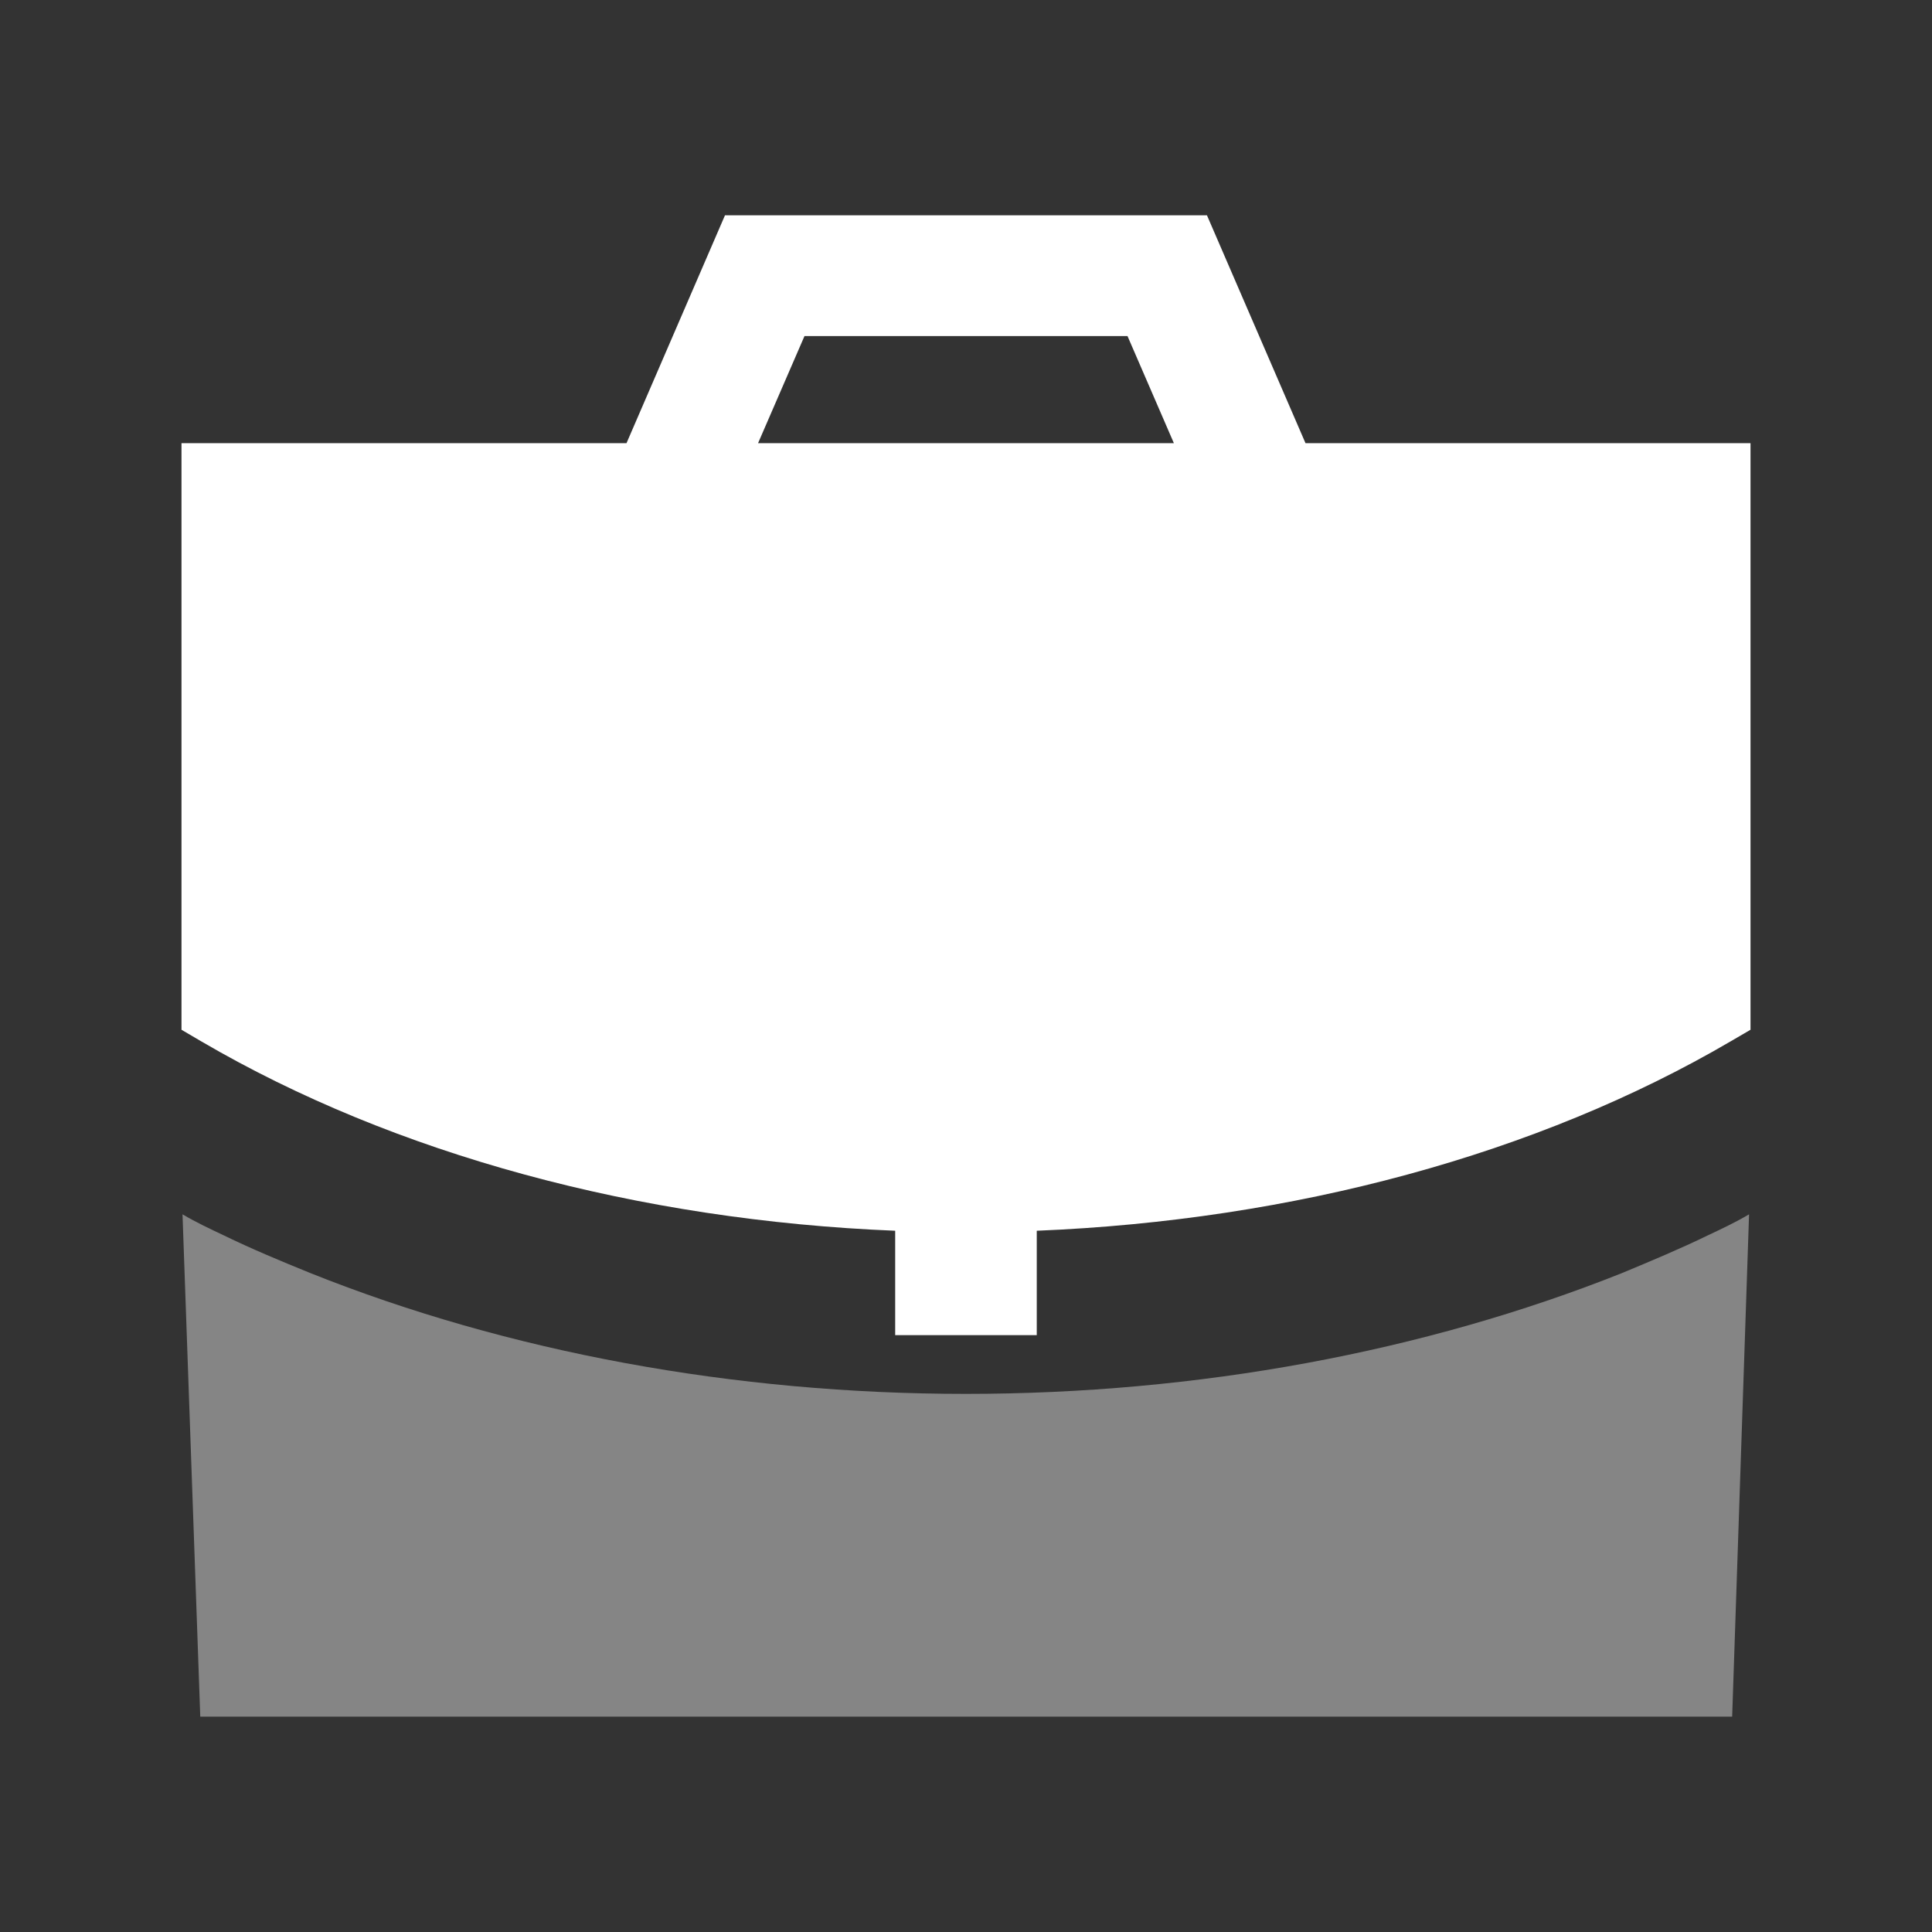
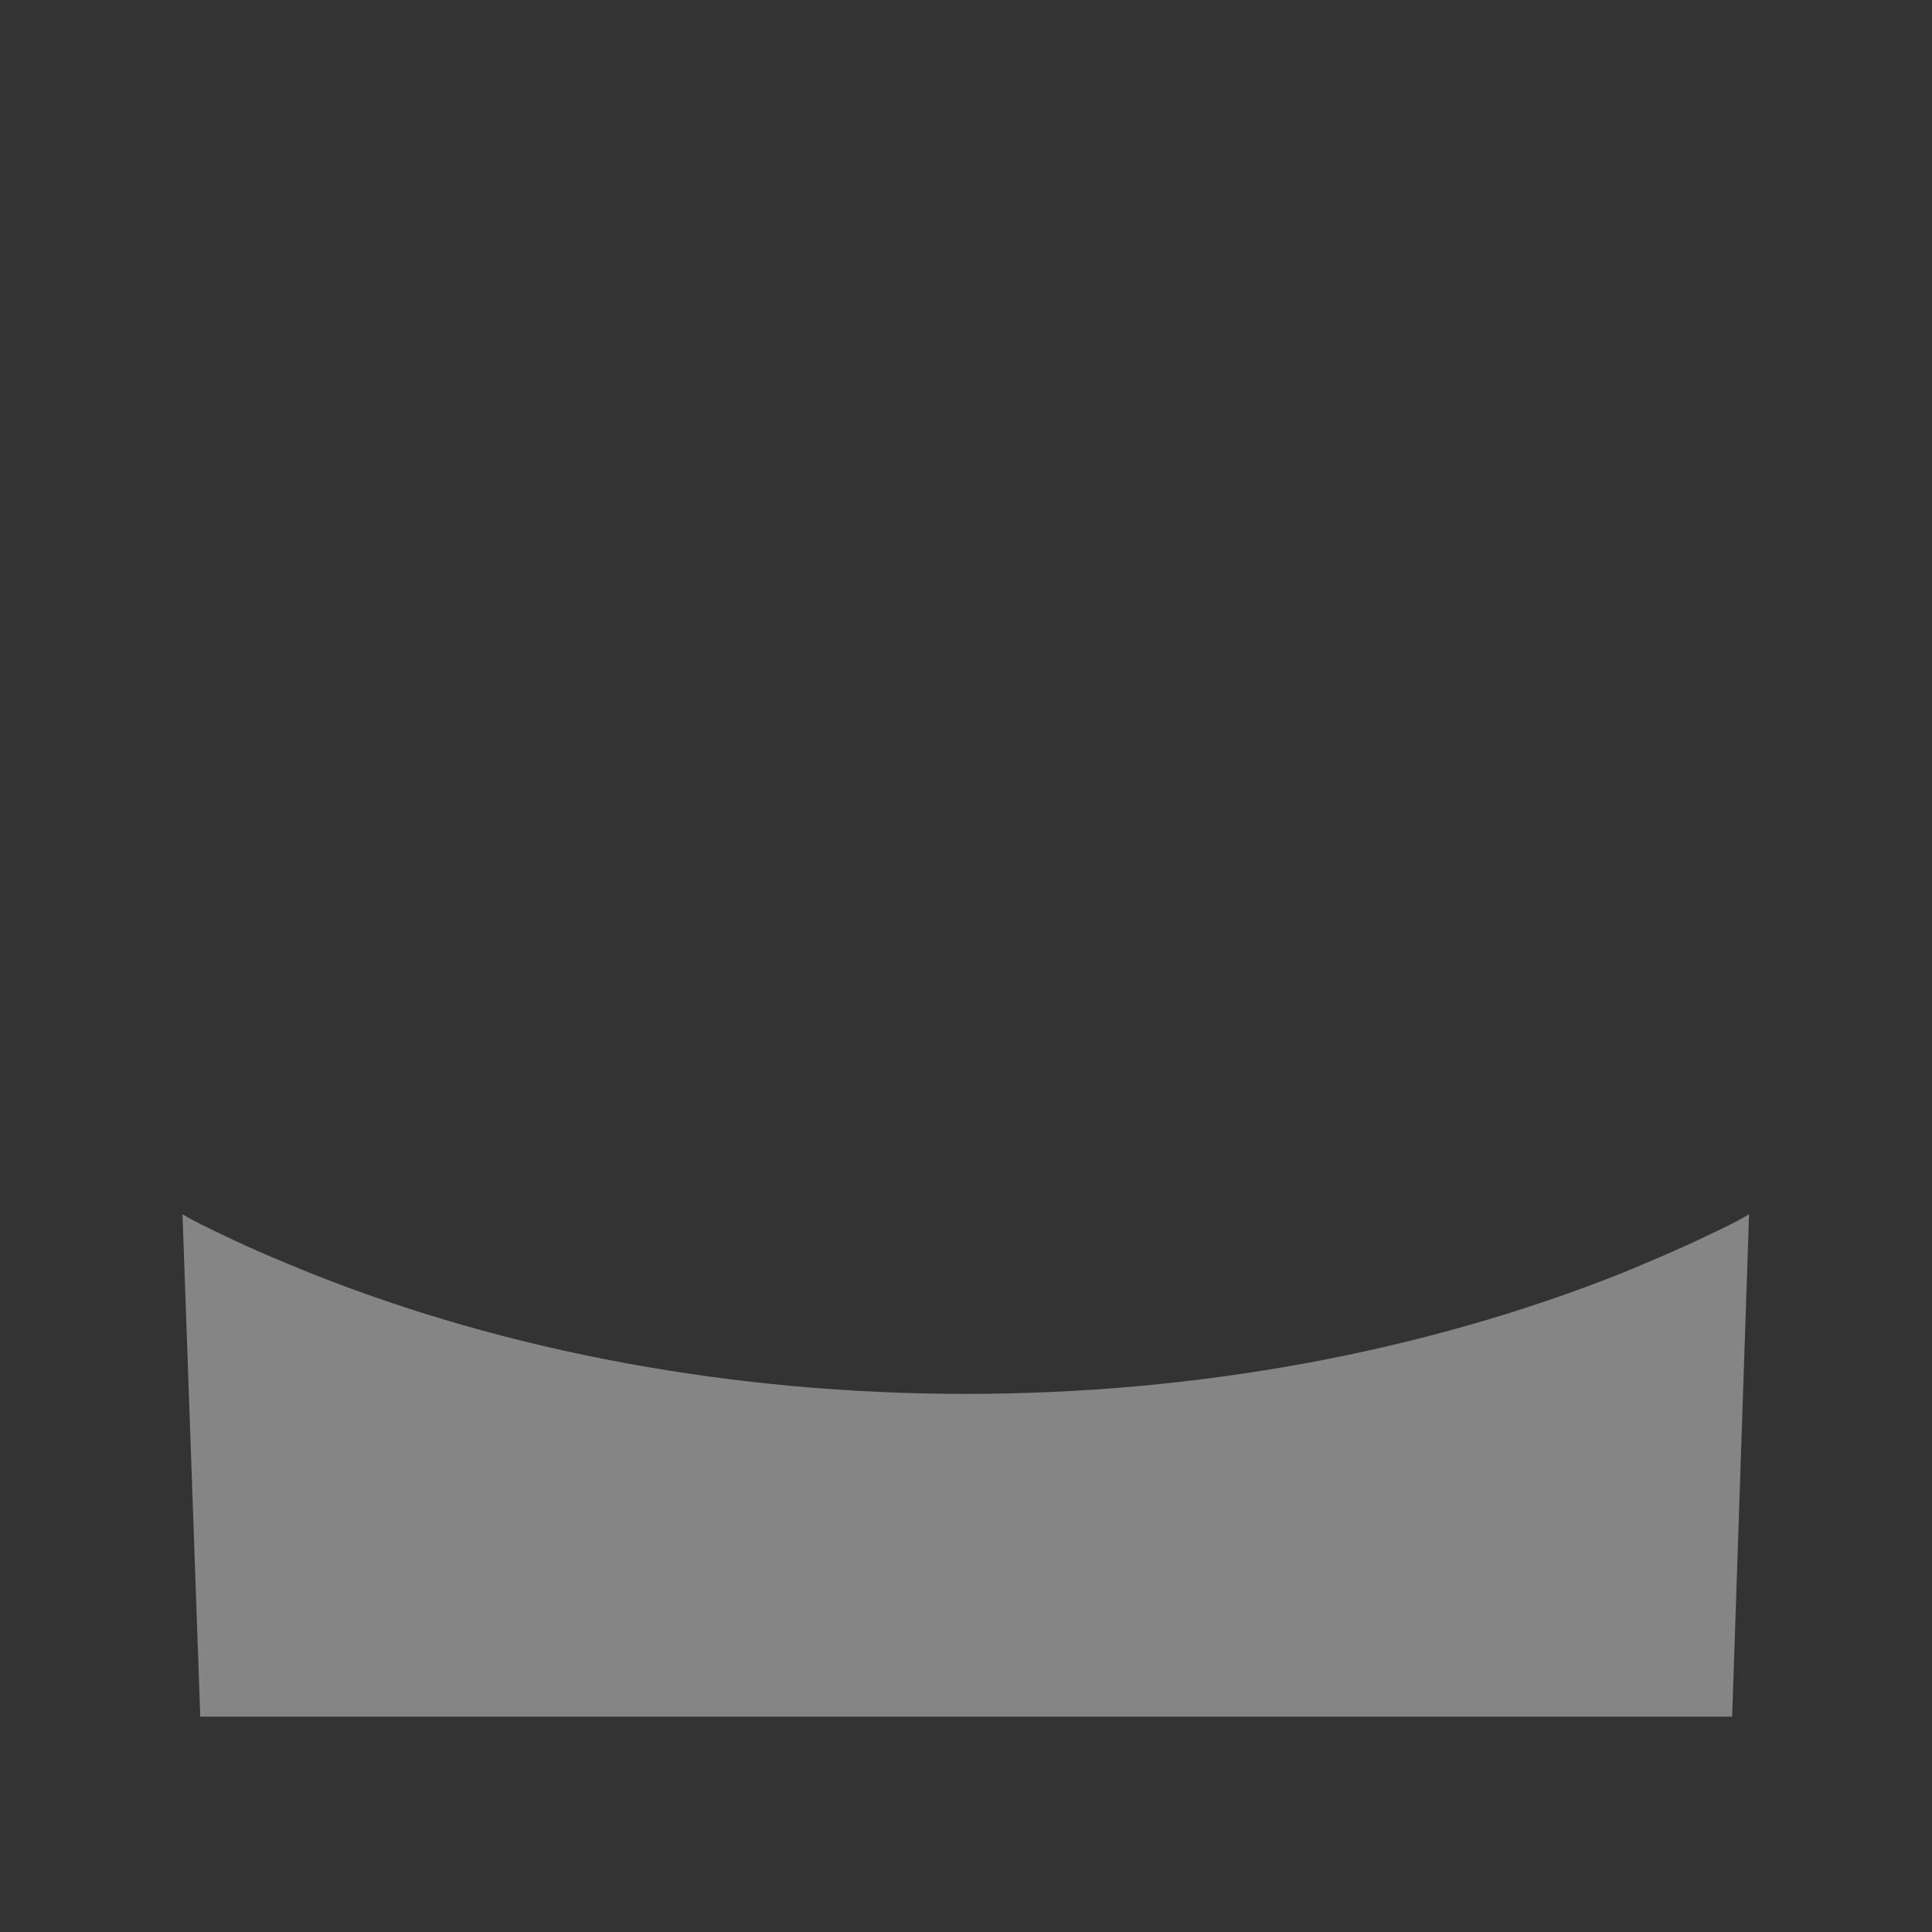
<svg xmlns="http://www.w3.org/2000/svg" width="32" height="32" viewBox="0 0 32 32" fill="none">
  <rect x="0" y="0" width="32" height="32" fill="#333333" stroke="none" />
-   <path fill-rule="evenodd" clip-rule="evenodd" d="M12.556 7.34L13.325 5.566H18.675L19.443 7.34H12.556ZM21.623 7.34L19.991 3.566H12.008L10.377 7.34H3.006V17.056L3.335 17.249C6.538 19.122 10.582 20.213 14.827 20.385V22.114H17.172V20.385C21.421 20.212 25.465 19.121 28.663 17.249L28.994 17.056V7.34H21.623Z" fill="white" />
  <path opacity="0.4" fill-rule="evenodd" clip-rule="evenodd" d="M26.863 21.087C23.583 22.393 19.837 23.087 15.997 23.087C12.157 23.087 8.41 22.393 5.143 21.087C4.65 20.887 4.17 20.687 3.703 20.46C3.477 20.353 3.25 20.247 3.023 20.113L3.317 28.433H28.69L28.97 20.113C28.743 20.247 28.517 20.353 28.29 20.46C27.823 20.687 27.343 20.887 26.863 21.087Z" fill="white" />
</svg>